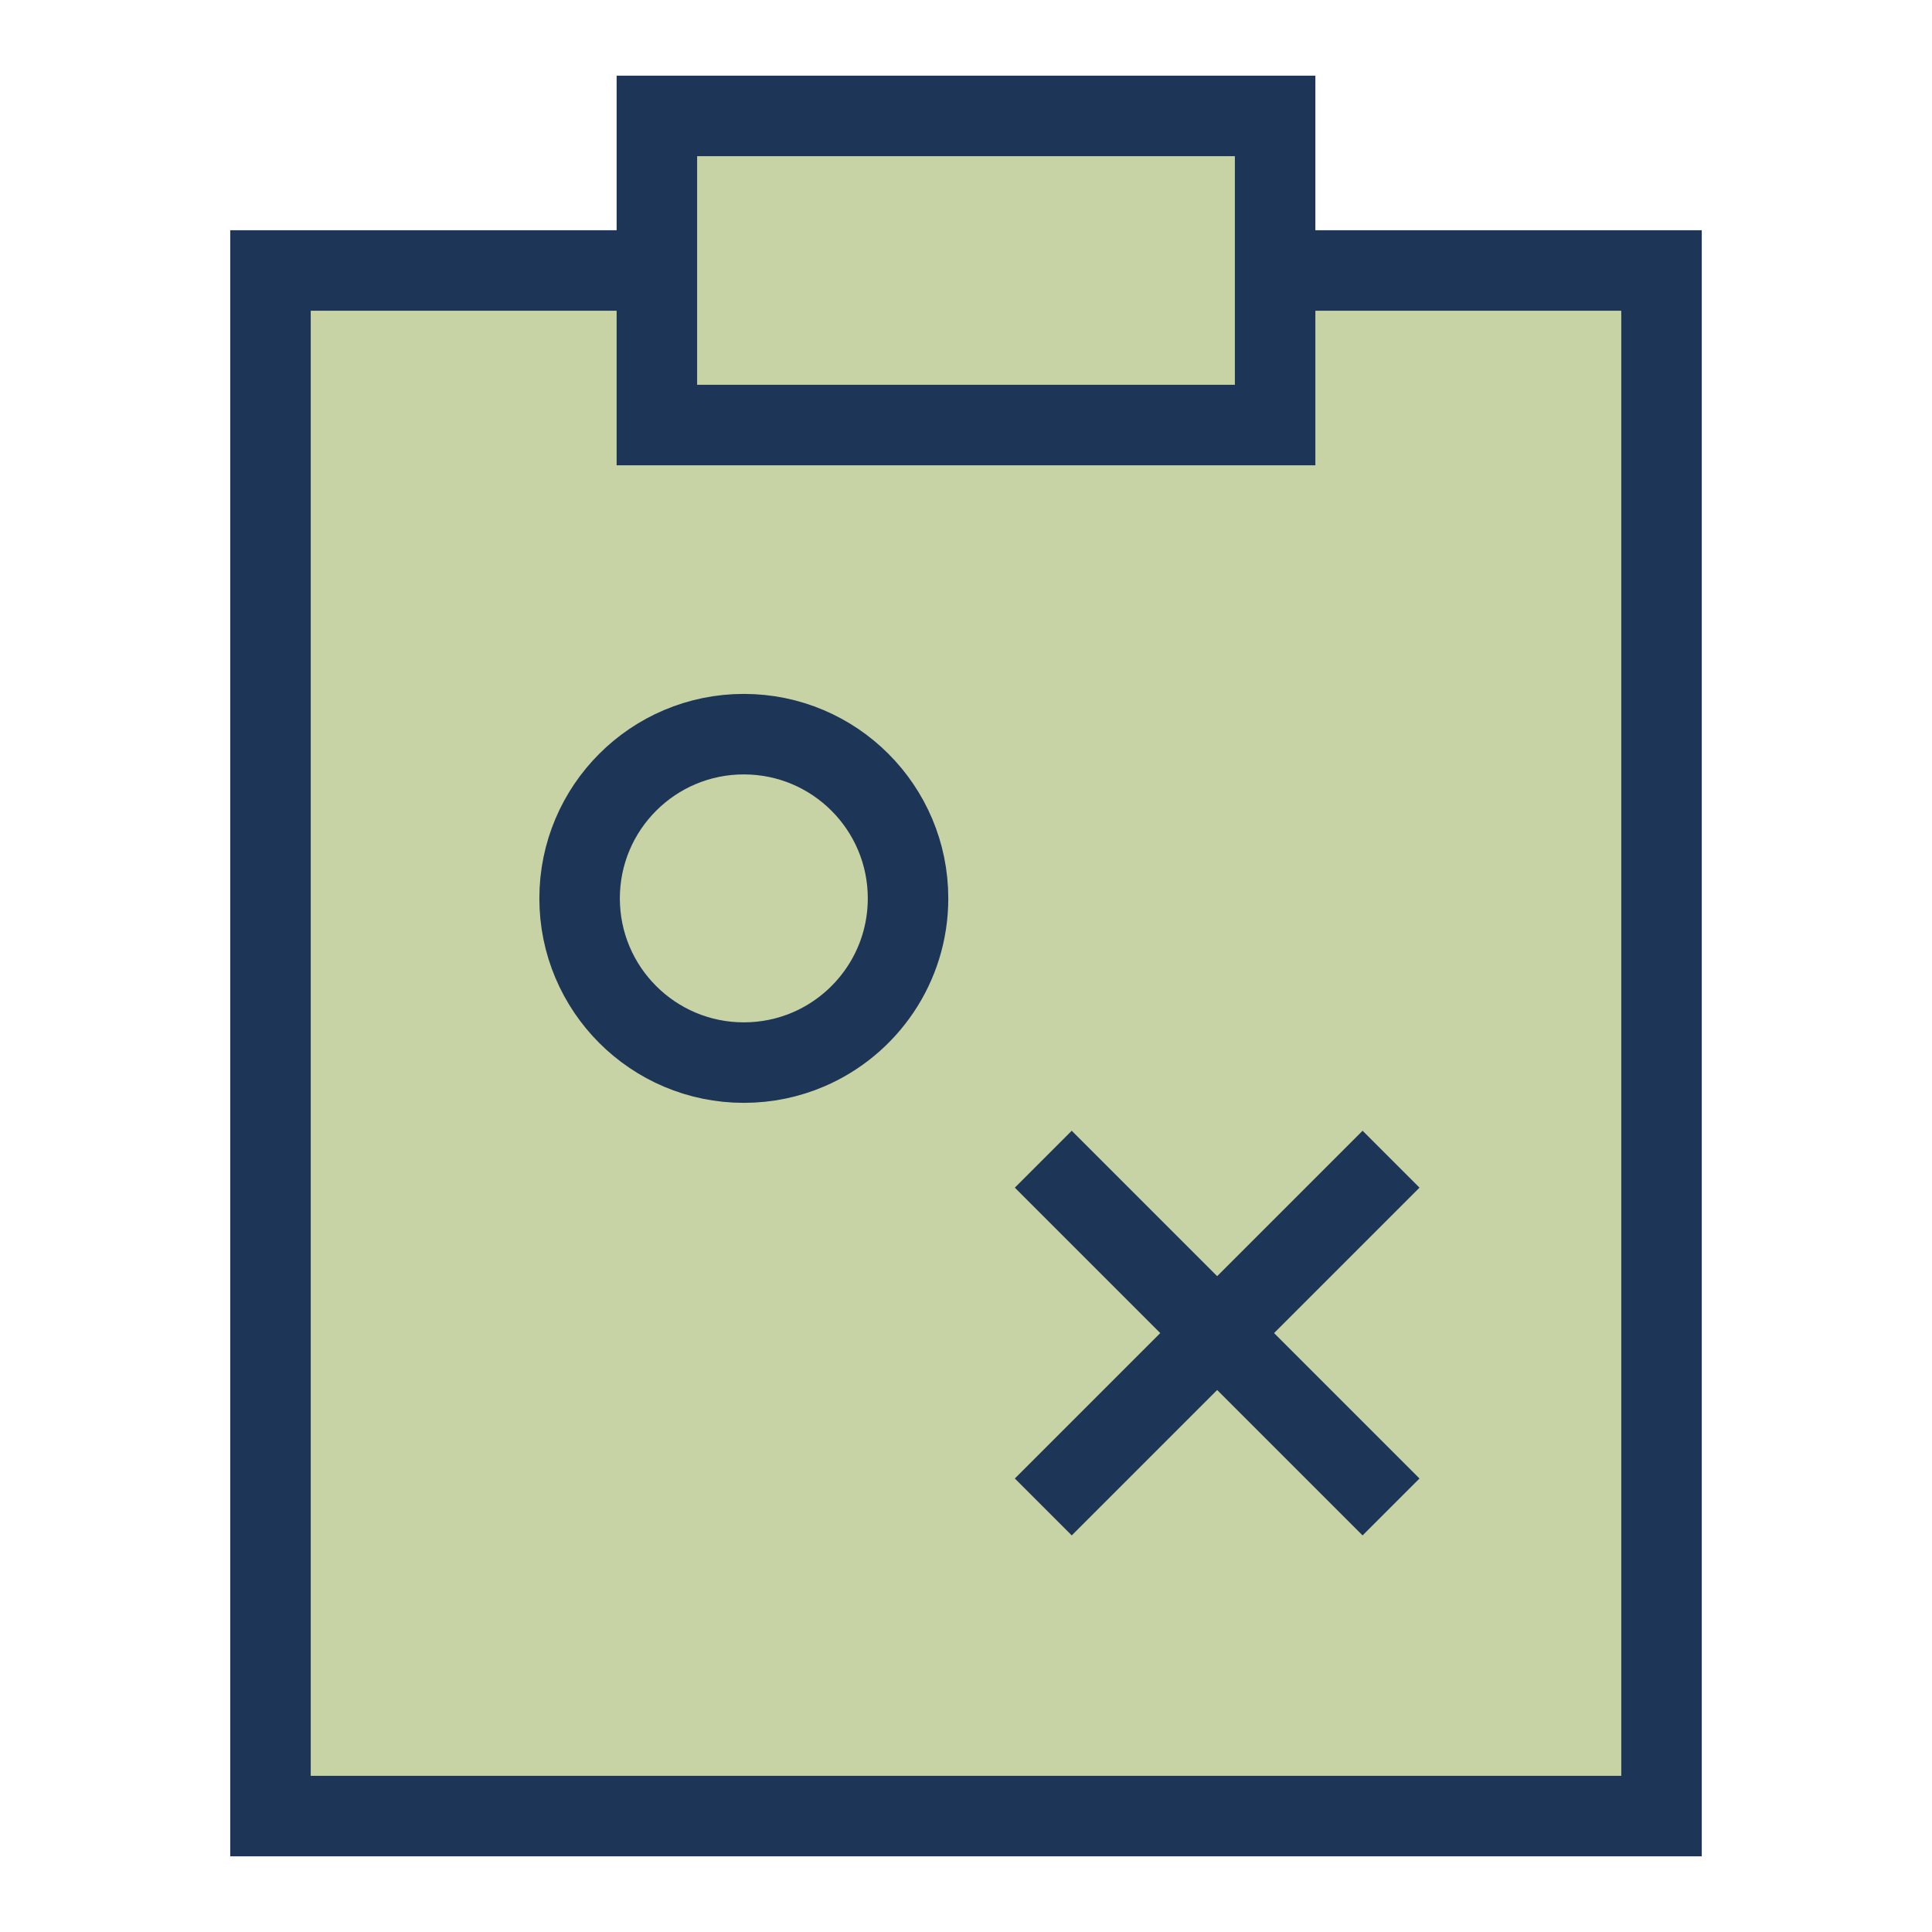
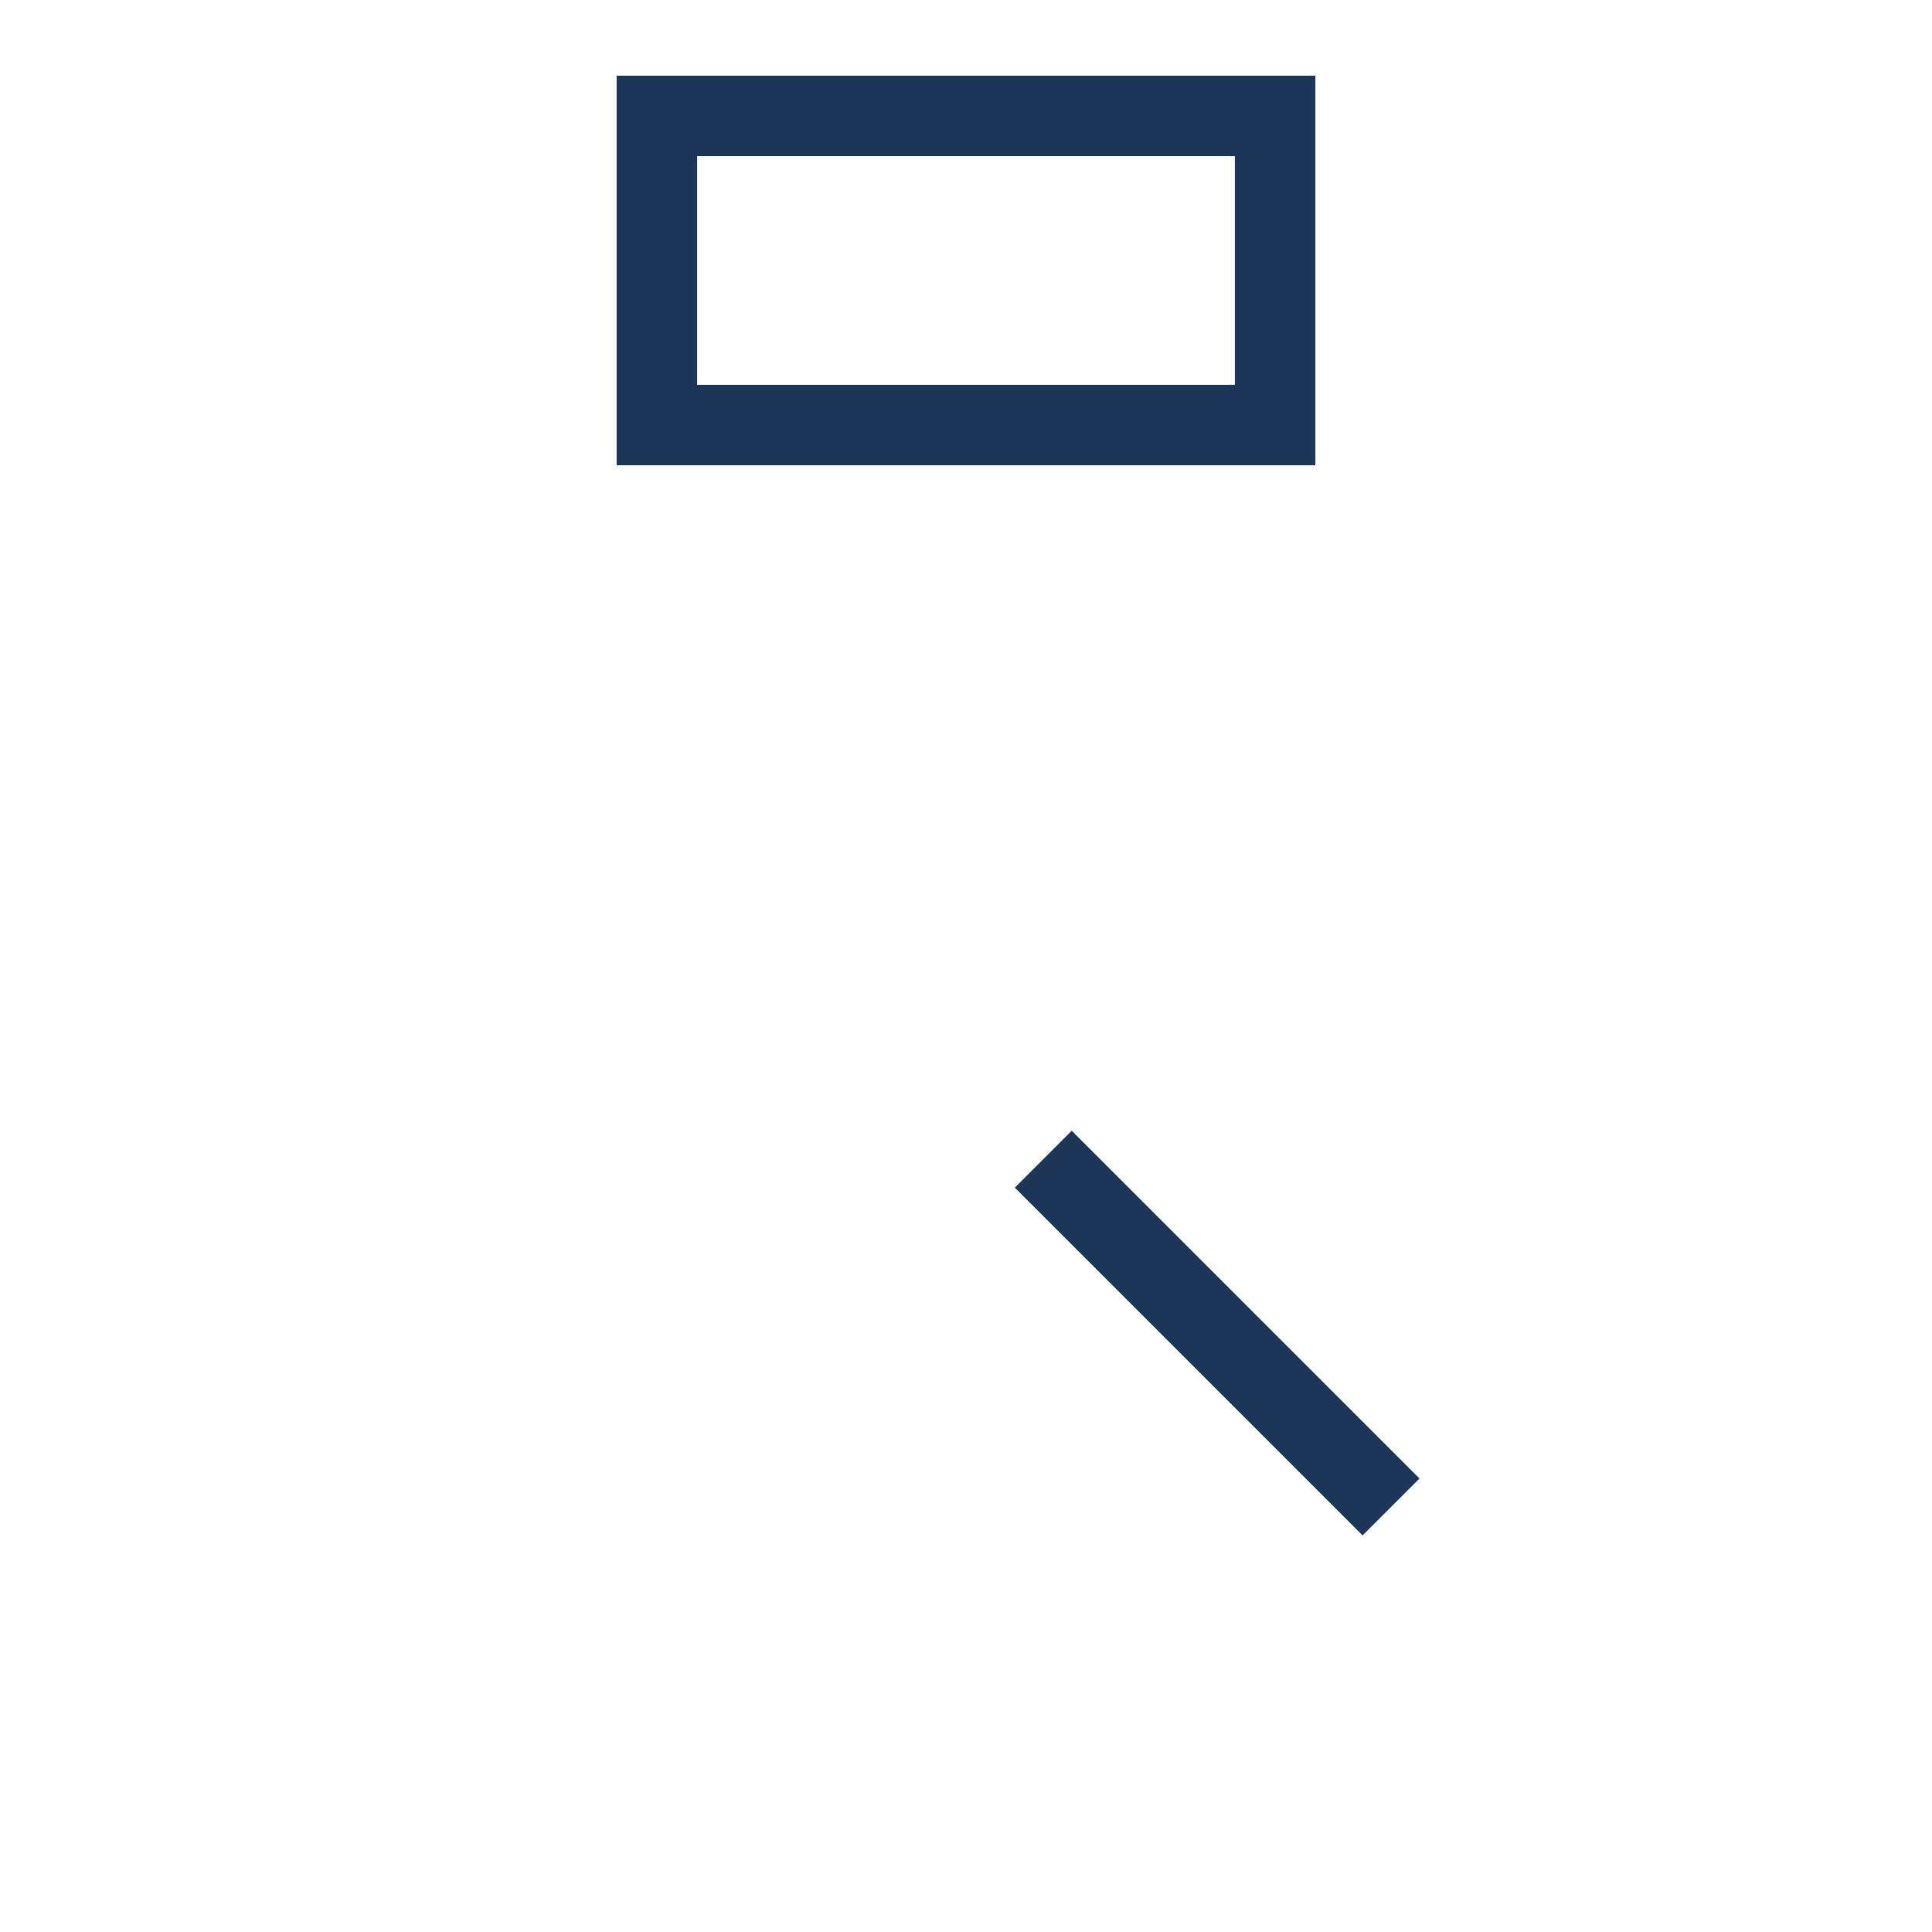
<svg xmlns="http://www.w3.org/2000/svg" width="72" height="72" viewBox="0 0 72 72" fill="none">
-   <path d="M10.08 10.08H61.92V67.68H10.08V10.08Z" fill="#C7D3A5" />
-   <path d="M24.48 15.84H47.52V4.32H24.48V15.84Z" fill="#C7D3A5" />
-   <path d="M24.48 10.08H10.08V67.68H61.92V10.08H47.52" stroke="#1D3557" stroke-width="3" />
  <path d="M24.48 4.32H47.52V15.84H24.48V4.32Z" stroke="#1D3557" stroke-width="3" />
-   <path d="M21.6 33.48C21.6 36.86 24.34 39.6 27.72 39.6C28.575 39.6 29.388 39.425 30.127 39.109C32.31 38.174 33.84 36.005 33.84 33.48C33.84 30.1 31.1 27.36 27.72 27.36C24.34 27.36 21.6 30.1 21.6 33.48Z" stroke="#1D3557" stroke-width="3" />
  <path d="M38.88 43.2L51.84 56.16" stroke="#1D3557" stroke-width="3" />
-   <path d="M51.84 43.2L38.88 56.16" stroke="#1D3557" stroke-width="3" />
</svg>